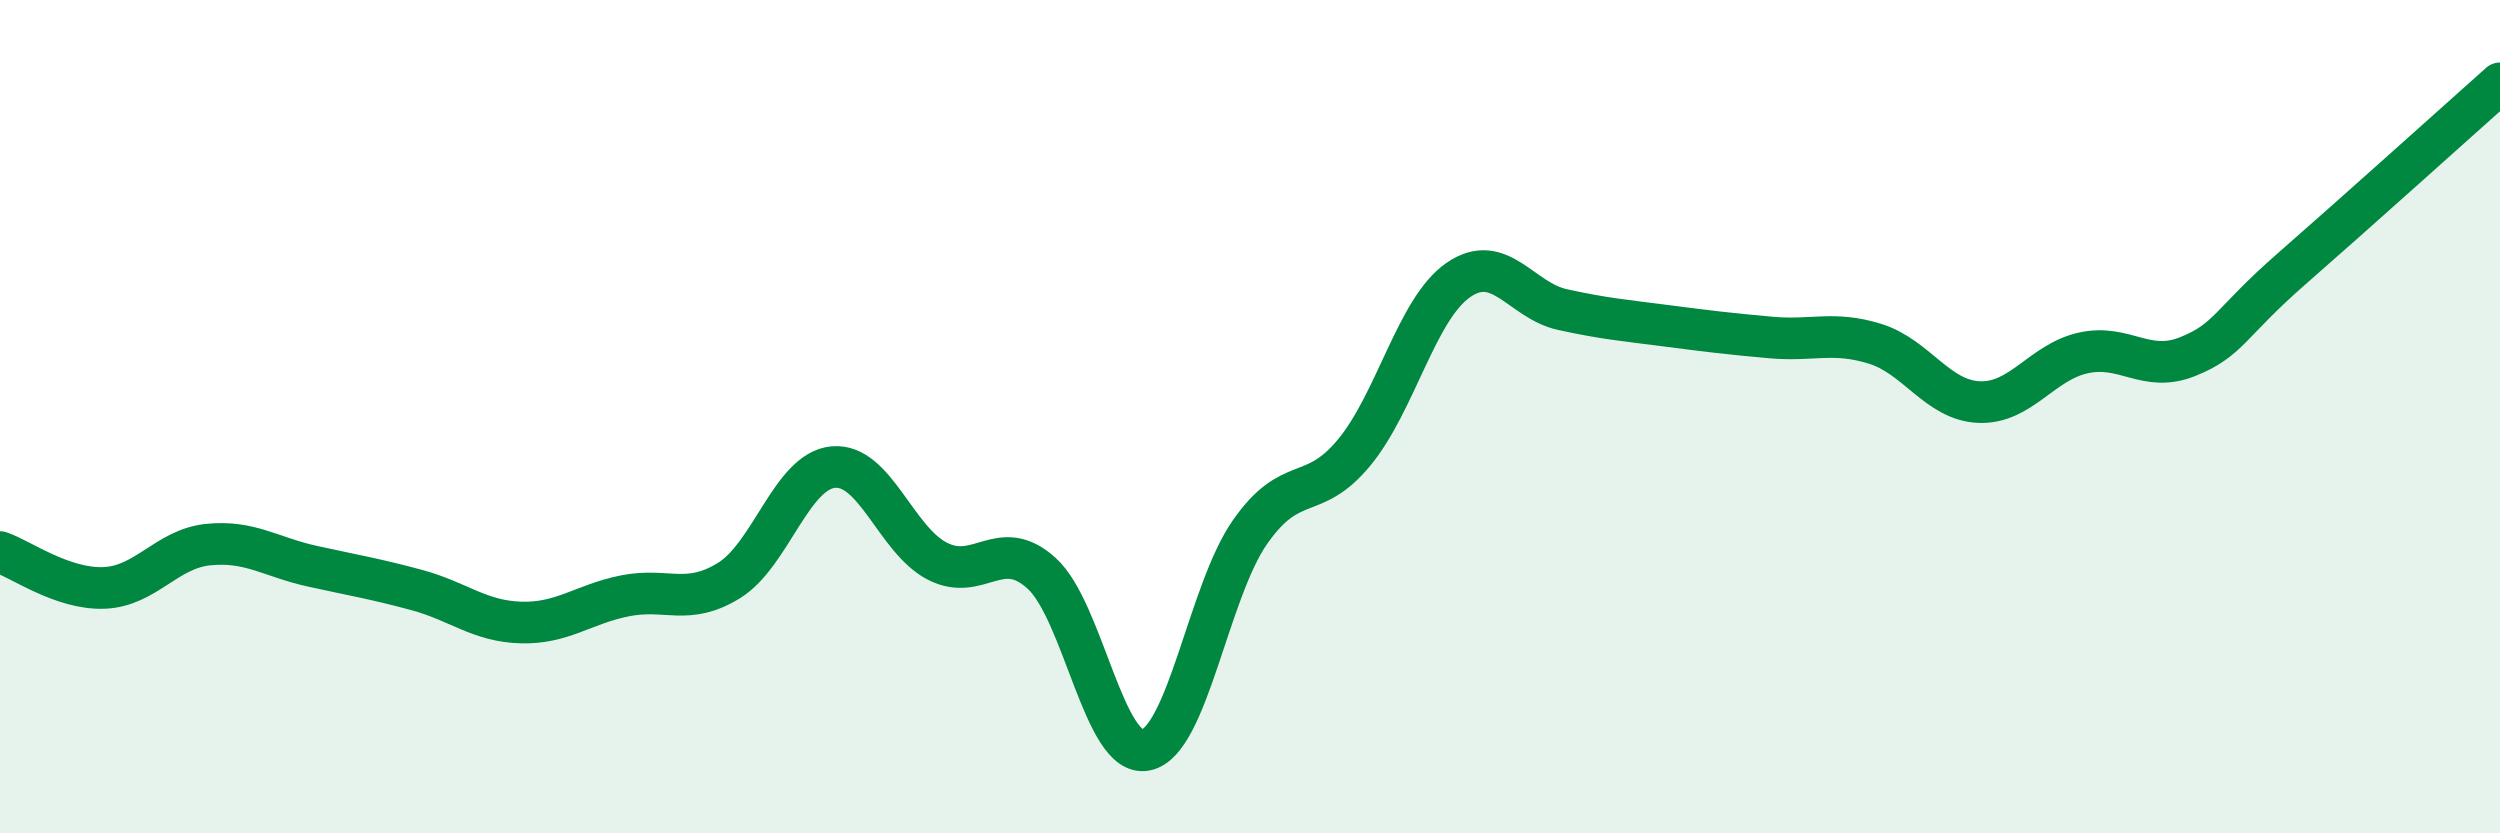
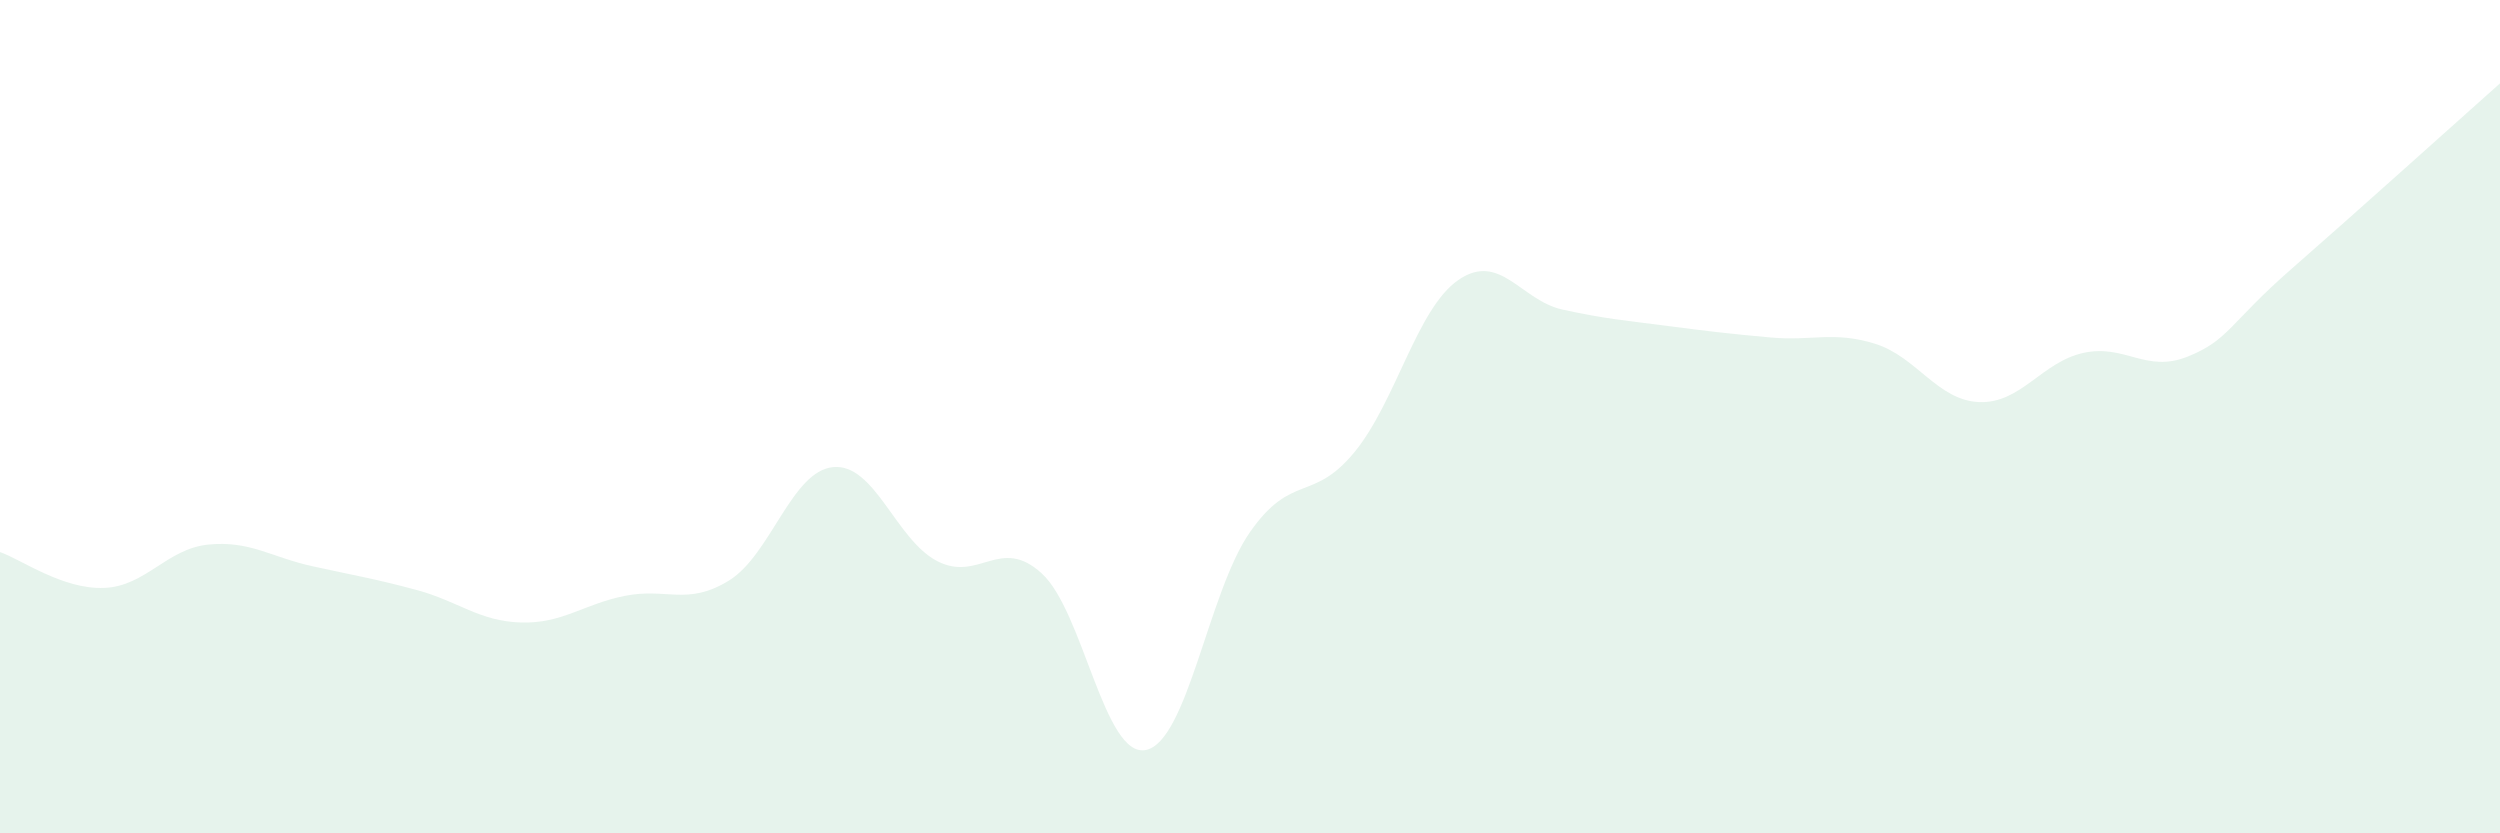
<svg xmlns="http://www.w3.org/2000/svg" width="60" height="20" viewBox="0 0 60 20">
  <path d="M 0,13.25 C 0.5,13.42 1.5,14.15 2.5,14.11 C 3.5,14.07 4,13.17 5,13.07 C 6,12.97 6.5,13.37 7.5,13.59 C 8.5,13.81 9,13.89 10,14.16 C 11,14.43 11.5,14.91 12.5,14.94 C 13.5,14.97 14,14.5 15,14.3 C 16,14.1 16.5,14.55 17.5,13.93 C 18.5,13.31 19,11.3 20,11.21 C 21,11.12 21.5,12.96 22.5,13.47 C 23.5,13.98 24,12.85 25,13.76 C 26,14.67 26.5,18.2 27.5,18 C 28.5,17.8 29,14.2 30,12.77 C 31,11.34 31.5,12.07 32.5,10.86 C 33.5,9.65 34,7.41 35,6.72 C 36,6.03 36.5,7.21 37.5,7.43 C 38.5,7.65 39,7.69 40,7.82 C 41,7.95 41.5,8.01 42.5,8.1 C 43.5,8.19 44,7.94 45,8.25 C 46,8.56 46.5,9.61 47.5,9.65 C 48.5,9.69 49,8.69 50,8.47 C 51,8.25 51.5,8.96 52.5,8.56 C 53.5,8.16 53.5,7.76 55,6.45 C 56.5,5.14 59,2.89 60,2L60 20L0 20Z" fill="#008740" opacity="0.1" stroke-linecap="round" stroke-linejoin="round" />
-   <path d="M 0,13.25 C 0.5,13.42 1.5,14.15 2.5,14.11 C 3.5,14.07 4,13.17 5,13.07 C 6,12.97 6.5,13.37 7.5,13.59 C 8.5,13.81 9,13.89 10,14.16 C 11,14.43 11.5,14.91 12.5,14.94 C 13.5,14.97 14,14.5 15,14.3 C 16,14.1 16.5,14.55 17.5,13.93 C 18.5,13.31 19,11.3 20,11.21 C 21,11.12 21.5,12.96 22.5,13.47 C 23.5,13.98 24,12.85 25,13.76 C 26,14.67 26.5,18.2 27.5,18 C 28.5,17.8 29,14.2 30,12.77 C 31,11.34 31.5,12.07 32.5,10.86 C 33.5,9.65 34,7.41 35,6.72 C 36,6.03 36.5,7.21 37.5,7.43 C 38.5,7.65 39,7.69 40,7.82 C 41,7.95 41.5,8.01 42.5,8.1 C 43.5,8.19 44,7.94 45,8.25 C 46,8.56 46.5,9.61 47.5,9.65 C 48.5,9.69 49,8.69 50,8.47 C 51,8.25 51.5,8.96 52.5,8.56 C 53.5,8.16 53.5,7.76 55,6.45 C 56.5,5.14 59,2.89 60,2" stroke="#008740" stroke-width="1" fill="none" stroke-linecap="round" stroke-linejoin="round" />
</svg>